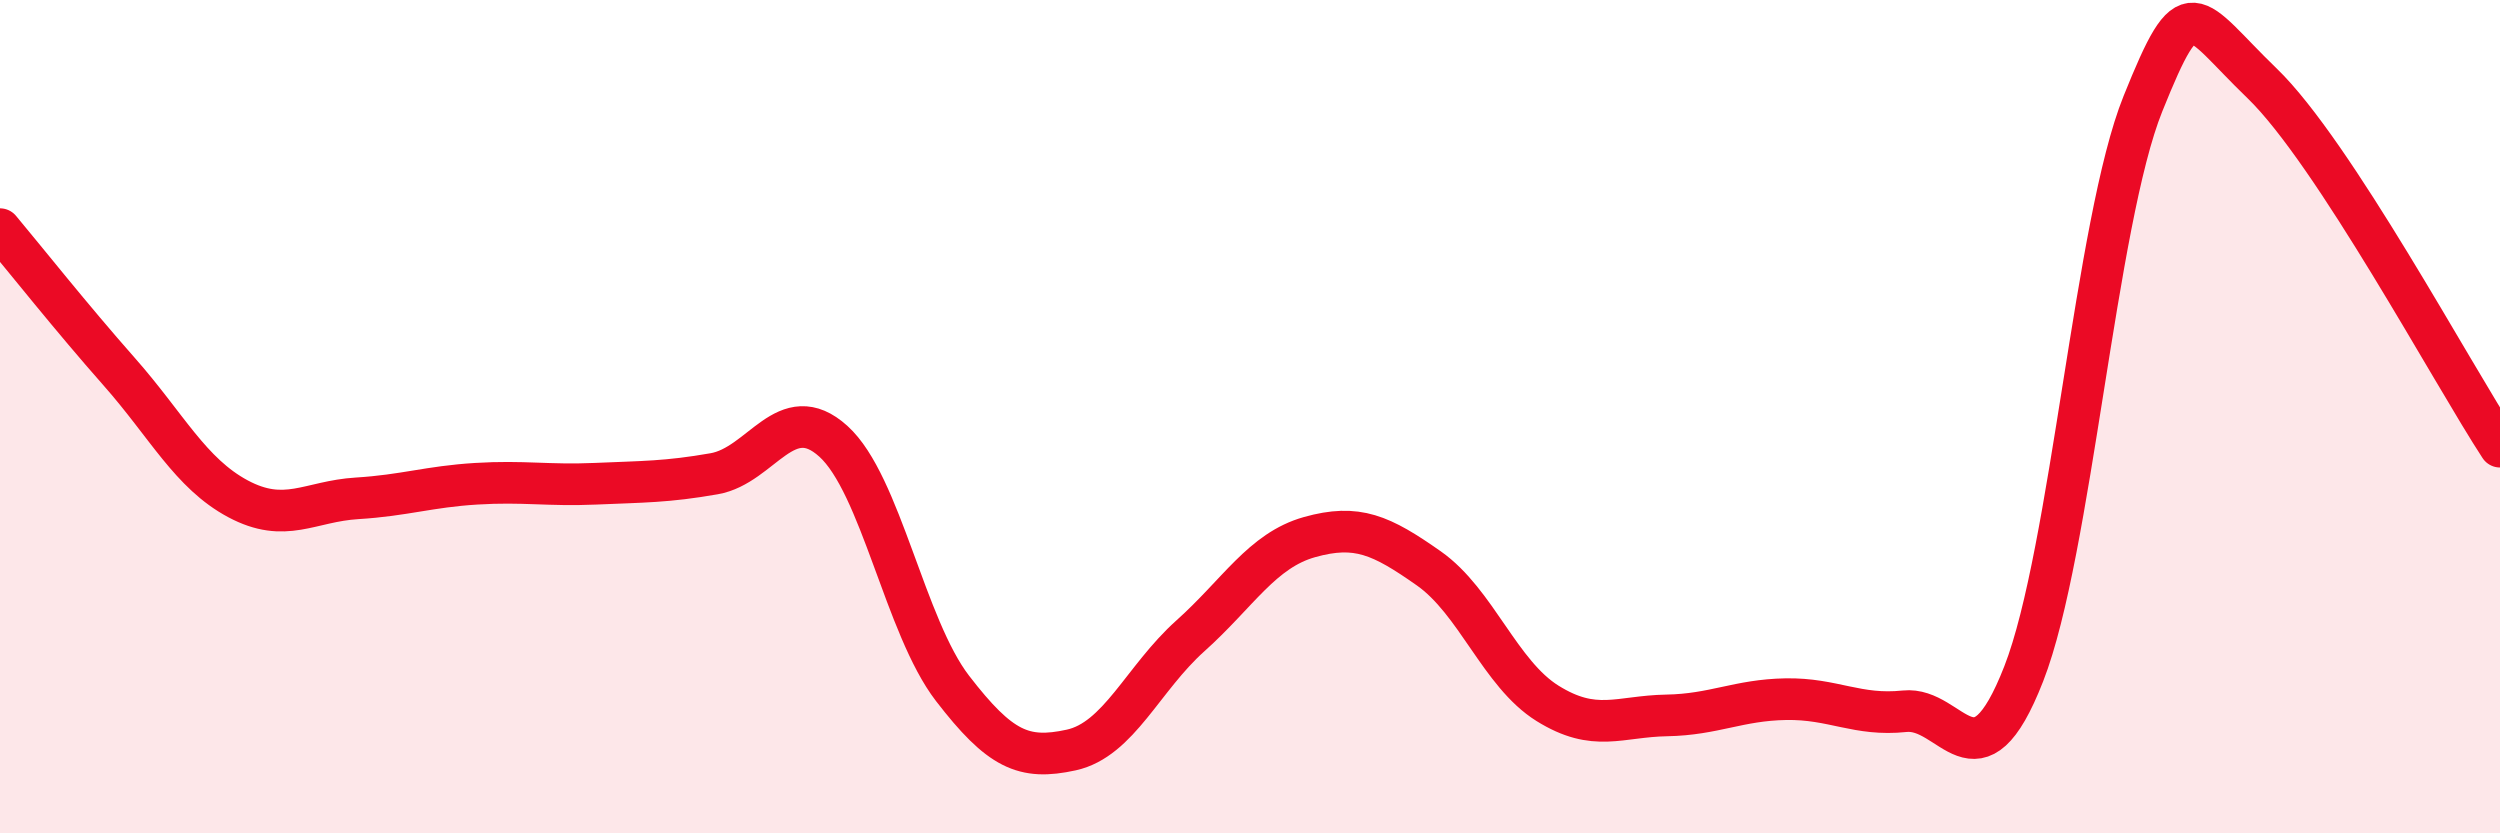
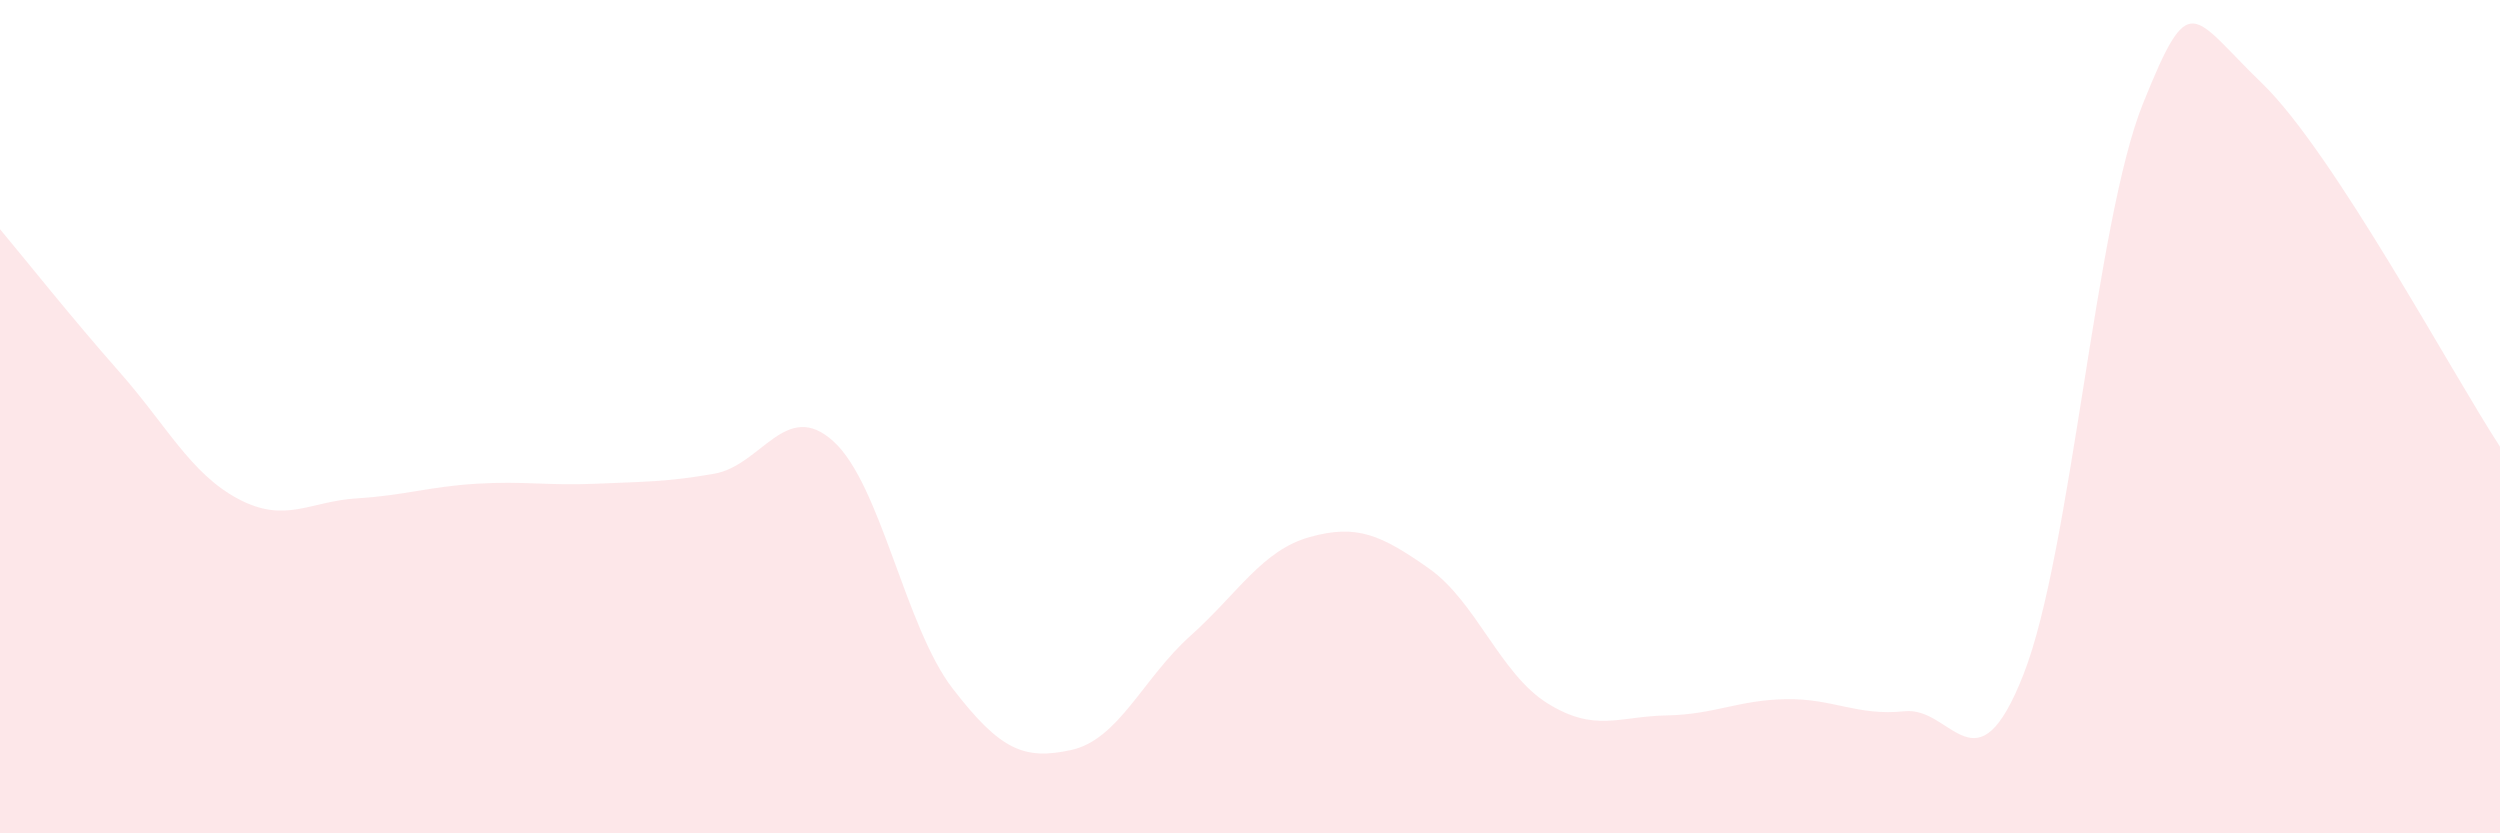
<svg xmlns="http://www.w3.org/2000/svg" width="60" height="20" viewBox="0 0 60 20">
  <path d="M 0,5.5 C 0.57,6.18 1.72,7.63 2.86,8.92 C 4,10.21 4.57,11.36 5.71,11.97 C 6.85,12.58 7.43,12.03 8.57,11.96 C 9.71,11.89 10.29,11.68 11.43,11.61 C 12.57,11.54 13.15,11.66 14.29,11.61 C 15.43,11.56 16,11.57 17.14,11.37 C 18.28,11.17 18.86,9.56 20,10.59 C 21.14,11.62 21.72,15.04 22.86,16.52 C 24,18 24.57,18.25 25.71,18 C 26.85,17.75 27.43,16.28 28.57,15.26 C 29.71,14.24 30.29,13.21 31.43,12.89 C 32.57,12.57 33.15,12.84 34.29,13.64 C 35.43,14.44 36,16.17 37.14,16.88 C 38.28,17.59 38.86,17.19 40,17.17 C 41.14,17.15 41.72,16.8 42.86,16.78 C 44,16.76 44.57,17.19 45.71,17.07 C 46.85,16.95 47.43,19.09 48.57,16.17 C 49.71,13.25 50.29,5.32 51.43,2.49 C 52.57,-0.34 52.58,0.35 54.29,2 C 56,3.65 58.86,8.98 60,10.72L60 20L0 20Z" fill="#EB0A25" opacity="0.1" stroke-linecap="round" stroke-linejoin="round" />
-   <path d="M 0,5.5 C 0.57,6.18 1.72,7.63 2.86,8.92 C 4,10.21 4.57,11.36 5.71,11.97 C 6.85,12.58 7.43,12.03 8.57,11.96 C 9.71,11.89 10.29,11.68 11.43,11.61 C 12.57,11.54 13.15,11.66 14.29,11.61 C 15.43,11.56 16,11.57 17.14,11.37 C 18.28,11.17 18.86,9.56 20,10.59 C 21.14,11.62 21.72,15.04 22.86,16.52 C 24,18 24.57,18.25 25.71,18 C 26.85,17.75 27.43,16.28 28.57,15.26 C 29.71,14.24 30.29,13.21 31.43,12.89 C 32.57,12.57 33.15,12.84 34.29,13.64 C 35.43,14.44 36,16.17 37.14,16.88 C 38.28,17.59 38.86,17.19 40,17.17 C 41.14,17.15 41.72,16.8 42.86,16.78 C 44,16.76 44.57,17.19 45.71,17.07 C 46.85,16.95 47.43,19.09 48.57,16.17 C 49.71,13.25 50.29,5.32 51.43,2.49 C 52.57,-0.34 52.58,0.35 54.29,2 C 56,3.65 58.86,8.98 60,10.72" stroke="#EB0A25" stroke-width="1" fill="none" stroke-linecap="round" stroke-linejoin="round" />
</svg>